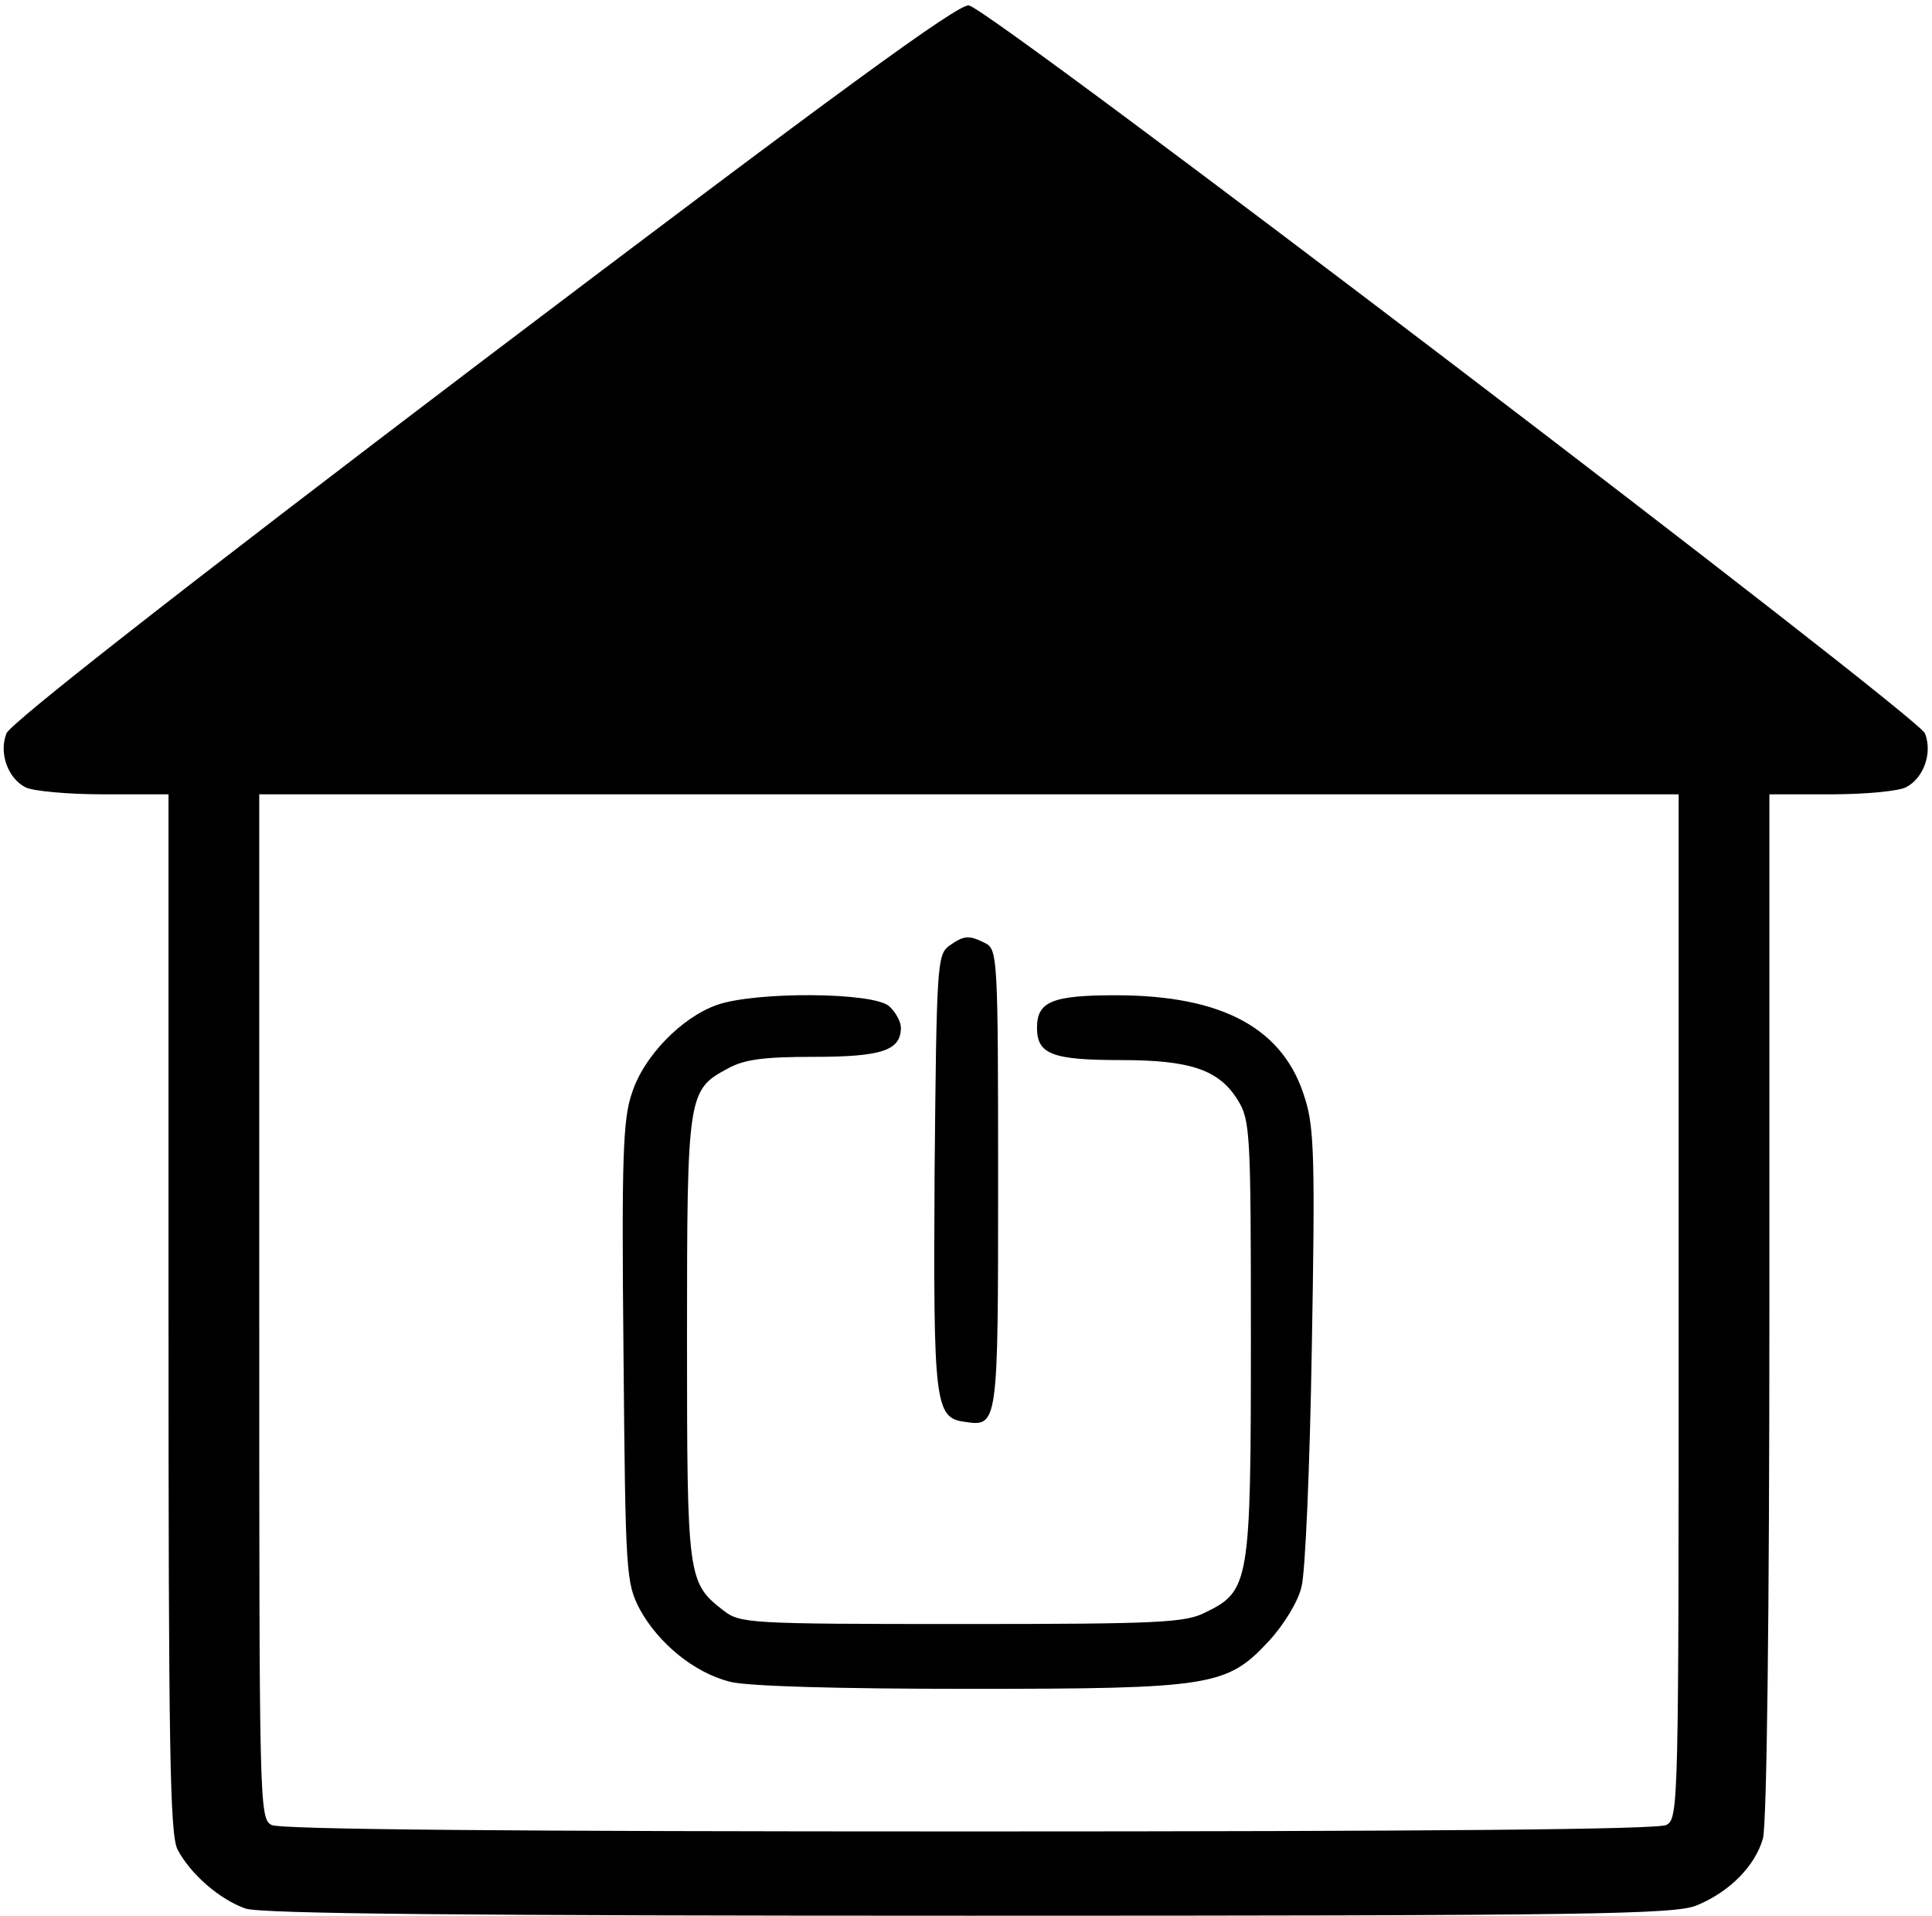
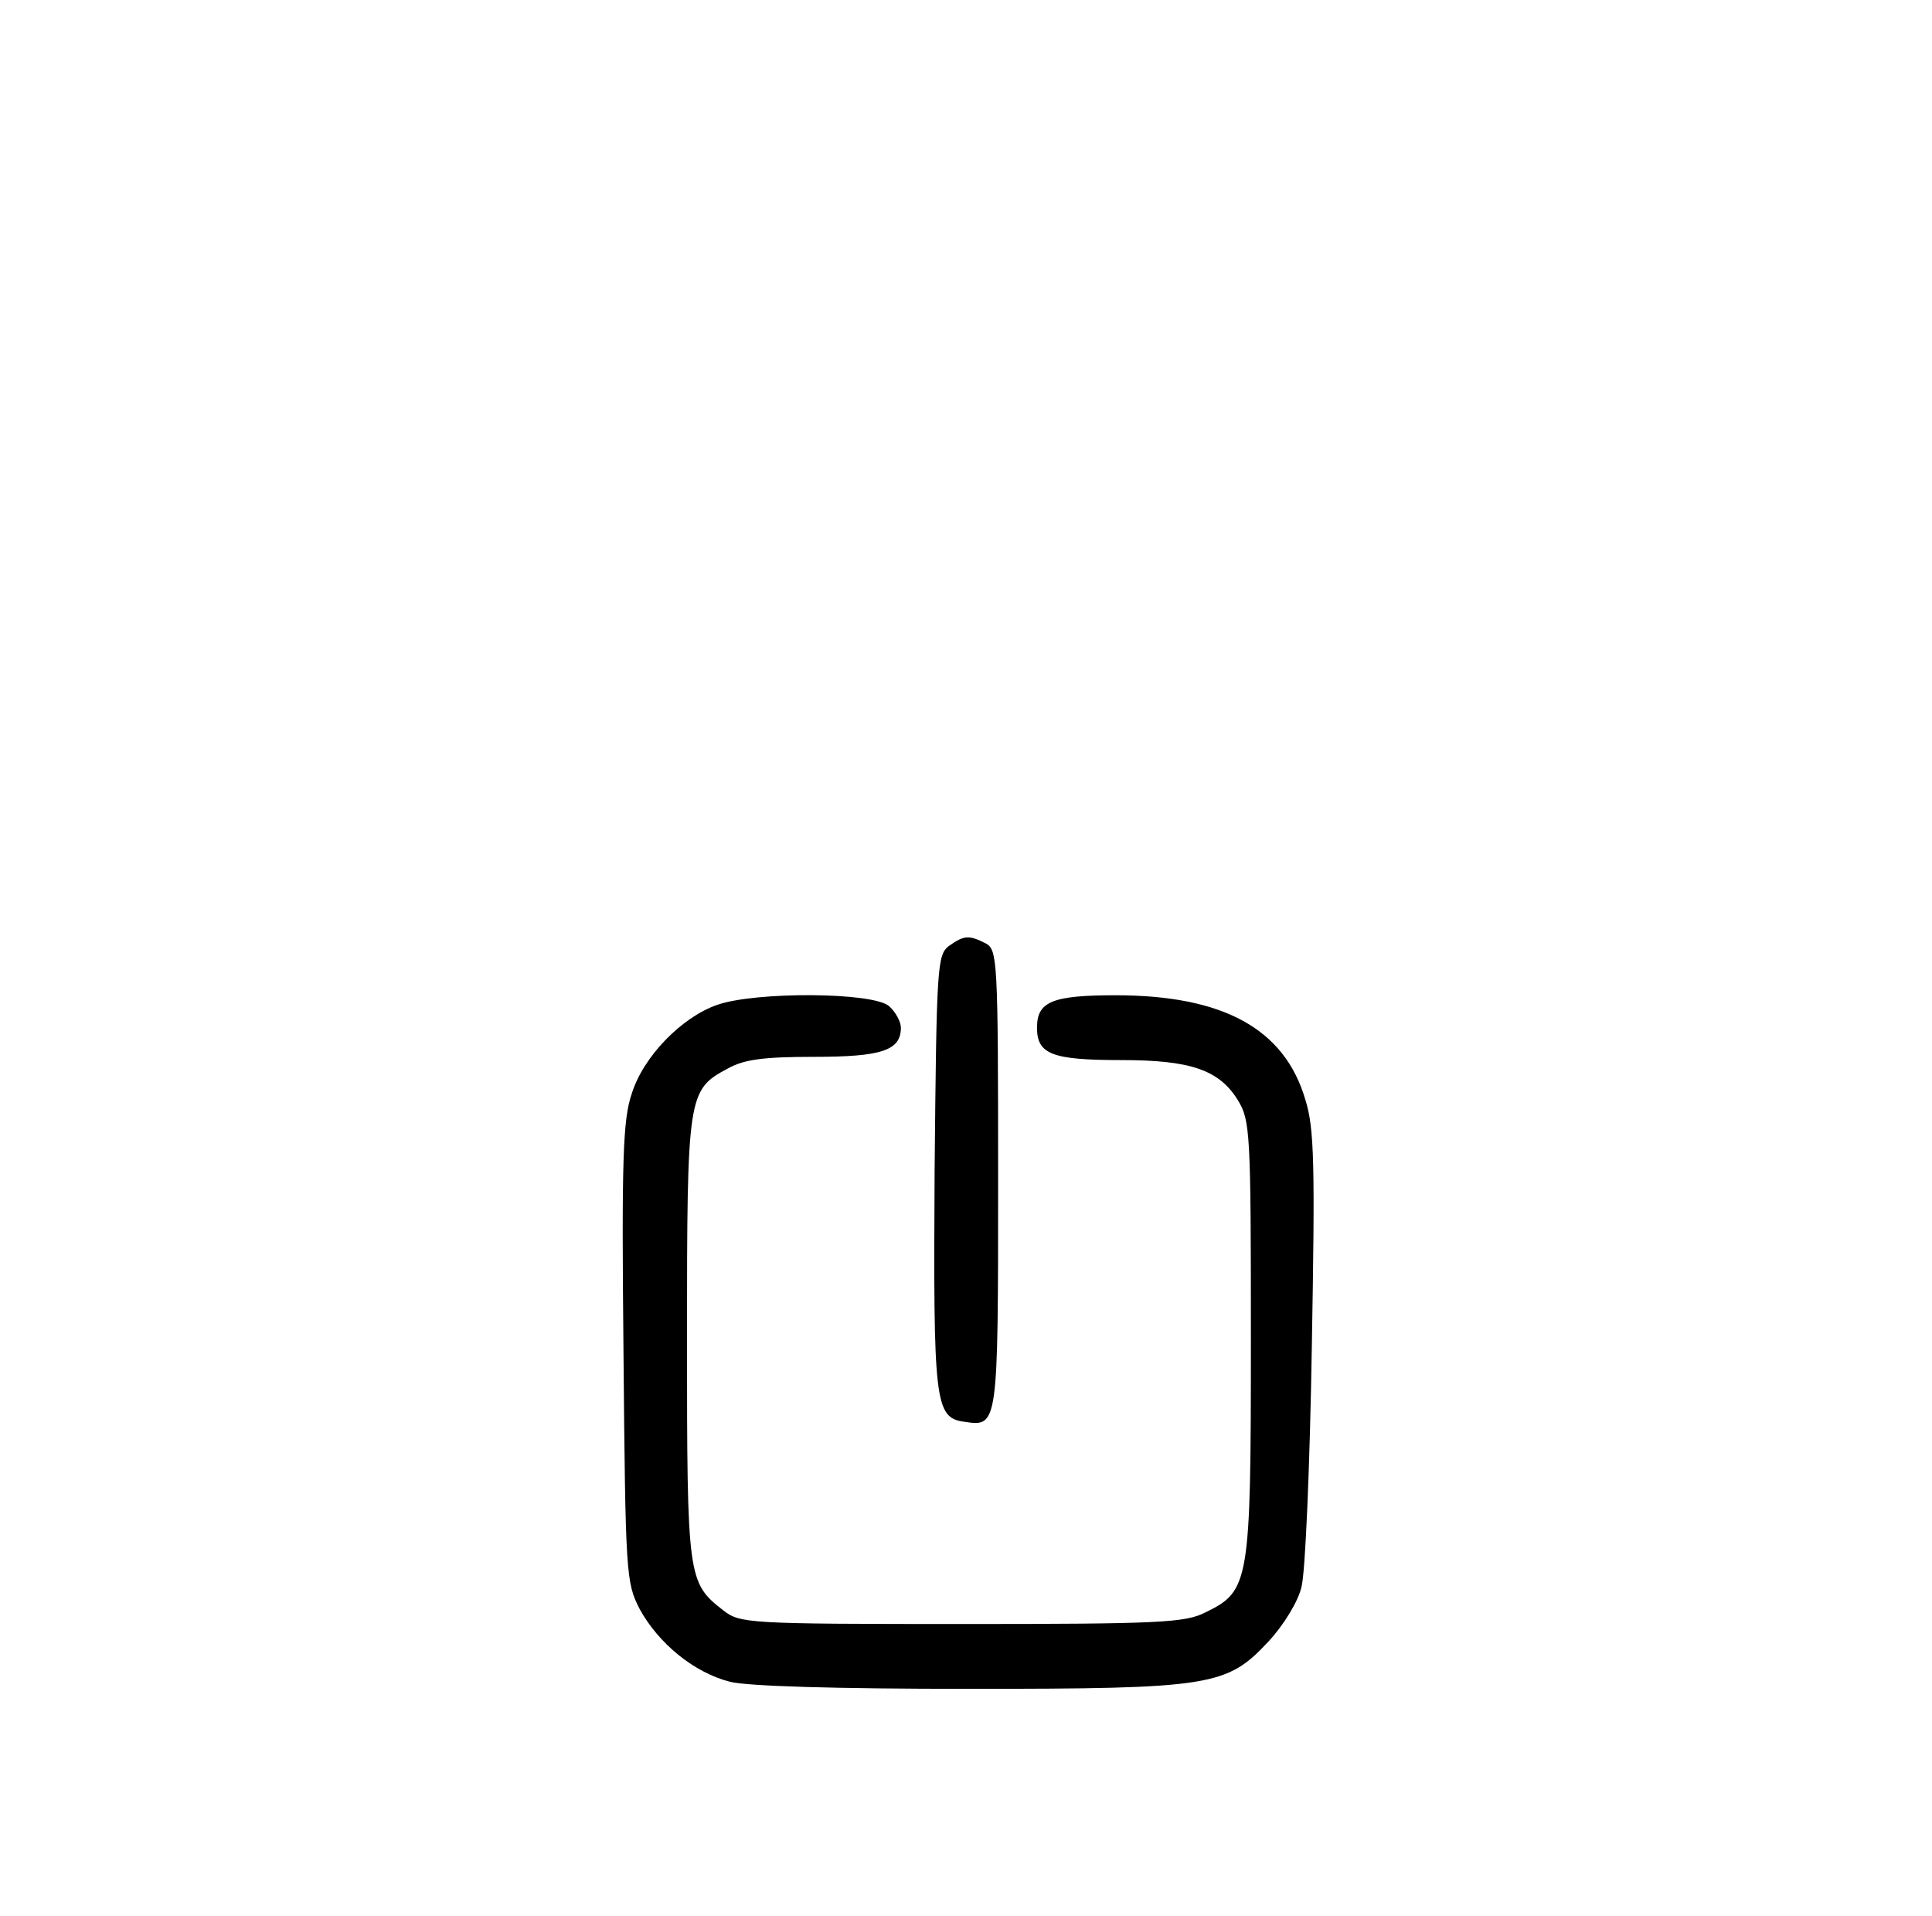
<svg xmlns="http://www.w3.org/2000/svg" version="1.0" width="468pt" height="464pt" viewBox="0 0 468 464" preserveAspectRatio="xMidYMid meet">
  <g transform="translate(0,464) scale(0.157,-0.157)" fill="#000000" stroke="none">
-     <path d="M746 2400 c-456 -346 -731 -561 -736 -576 -12 -30 2 -69 29 -83 11 -6 65 -11 120 -11 l101 0 0 -800 c0 -670 2 -805 14 -828 20 -38 65 -77 105 -91 25 -8 335 -11 1118 -11 957 0 1088 2 1121 16 51 21 90 61 102 103 6 22 10 336 10 824 l0 787 96 0 c52 0 104 5 115 11 27 14 41 53 29 83 -10 27 -1440 1117 -1475 1123 -15 4 -205 -135 -749 -547z m1844 -1460 c0 -770 0 -790 -19 -800 -13 -7 -367 -10 -1076 -10 -709 0 -1063 3 -1076 10 -19 10 -19 30 -19 800 l0 790 1095 0 1095 0 0 -790z" />
-     <path d="M1464 1496 c-18 -14 -19 -31 -22 -348 -2 -356 0 -380 46 -386 52 -8 52 -7 52 374 0 339 -1 354 -19 364 -26 13 -33 13 -57 -4z" />
+     <path d="M1464 1496 c-18 -14 -19 -31 -22 -348 -2 -356 0 -380 46 -386 52 -8 52 -7 52 374 0 339 -1 354 -19 364 -26 13 -33 13 -57 -4" />
    <path d="M1106 1405 c-54 -19 -113 -79 -131 -136 -14 -40 -16 -101 -13 -401 3 -343 4 -354 25 -395 29 -53 84 -98 139 -112 26 -7 166 -11 367 -11 378 0 400 4 465 74 23 25 45 61 50 83 6 21 13 187 16 369 5 282 4 339 -10 383 -32 109 -126 161 -293 161 -98 0 -121 -10 -121 -50 0 -41 23 -50 130 -50 107 0 151 -15 180 -62 19 -31 20 -50 20 -368 0 -376 -2 -389 -70 -422 -31 -16 -71 -18 -376 -18 -331 0 -342 1 -368 21 -55 43 -56 49 -56 419 0 377 1 384 63 417 25 14 55 18 133 18 105 0 134 10 134 45 0 9 -8 24 -18 33 -24 22 -207 23 -266 2z" />
  </g>
</svg>